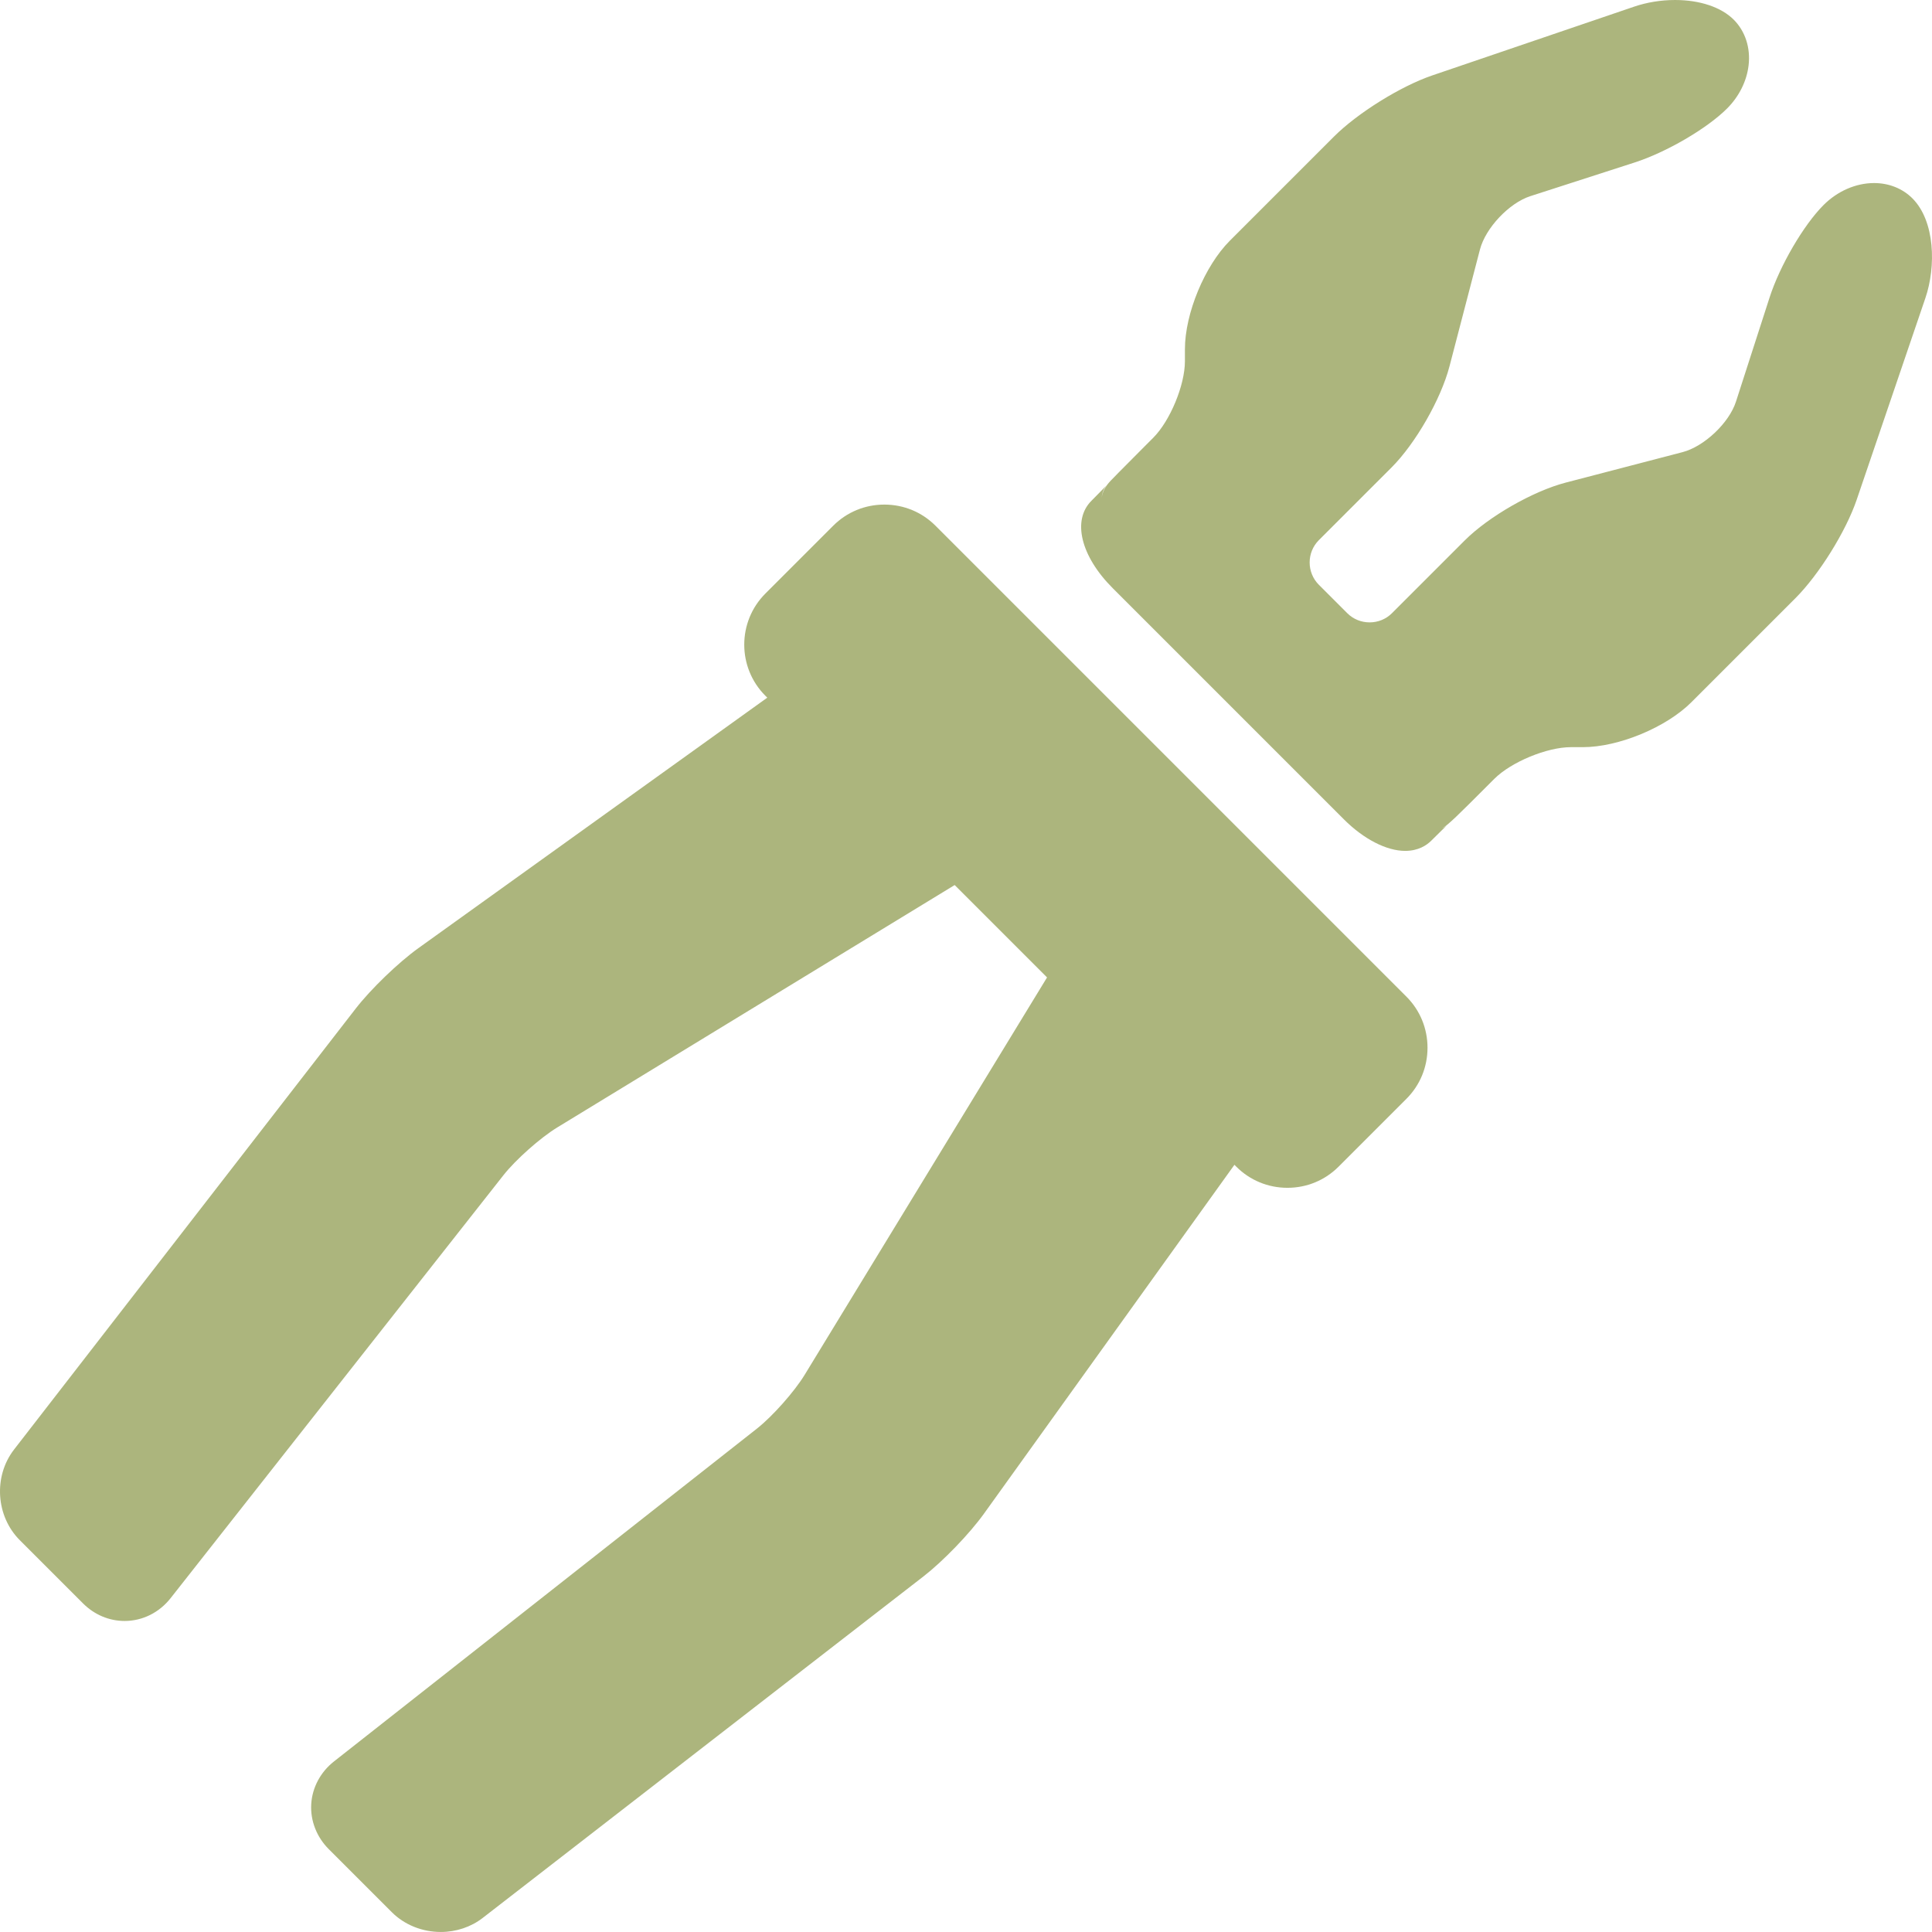
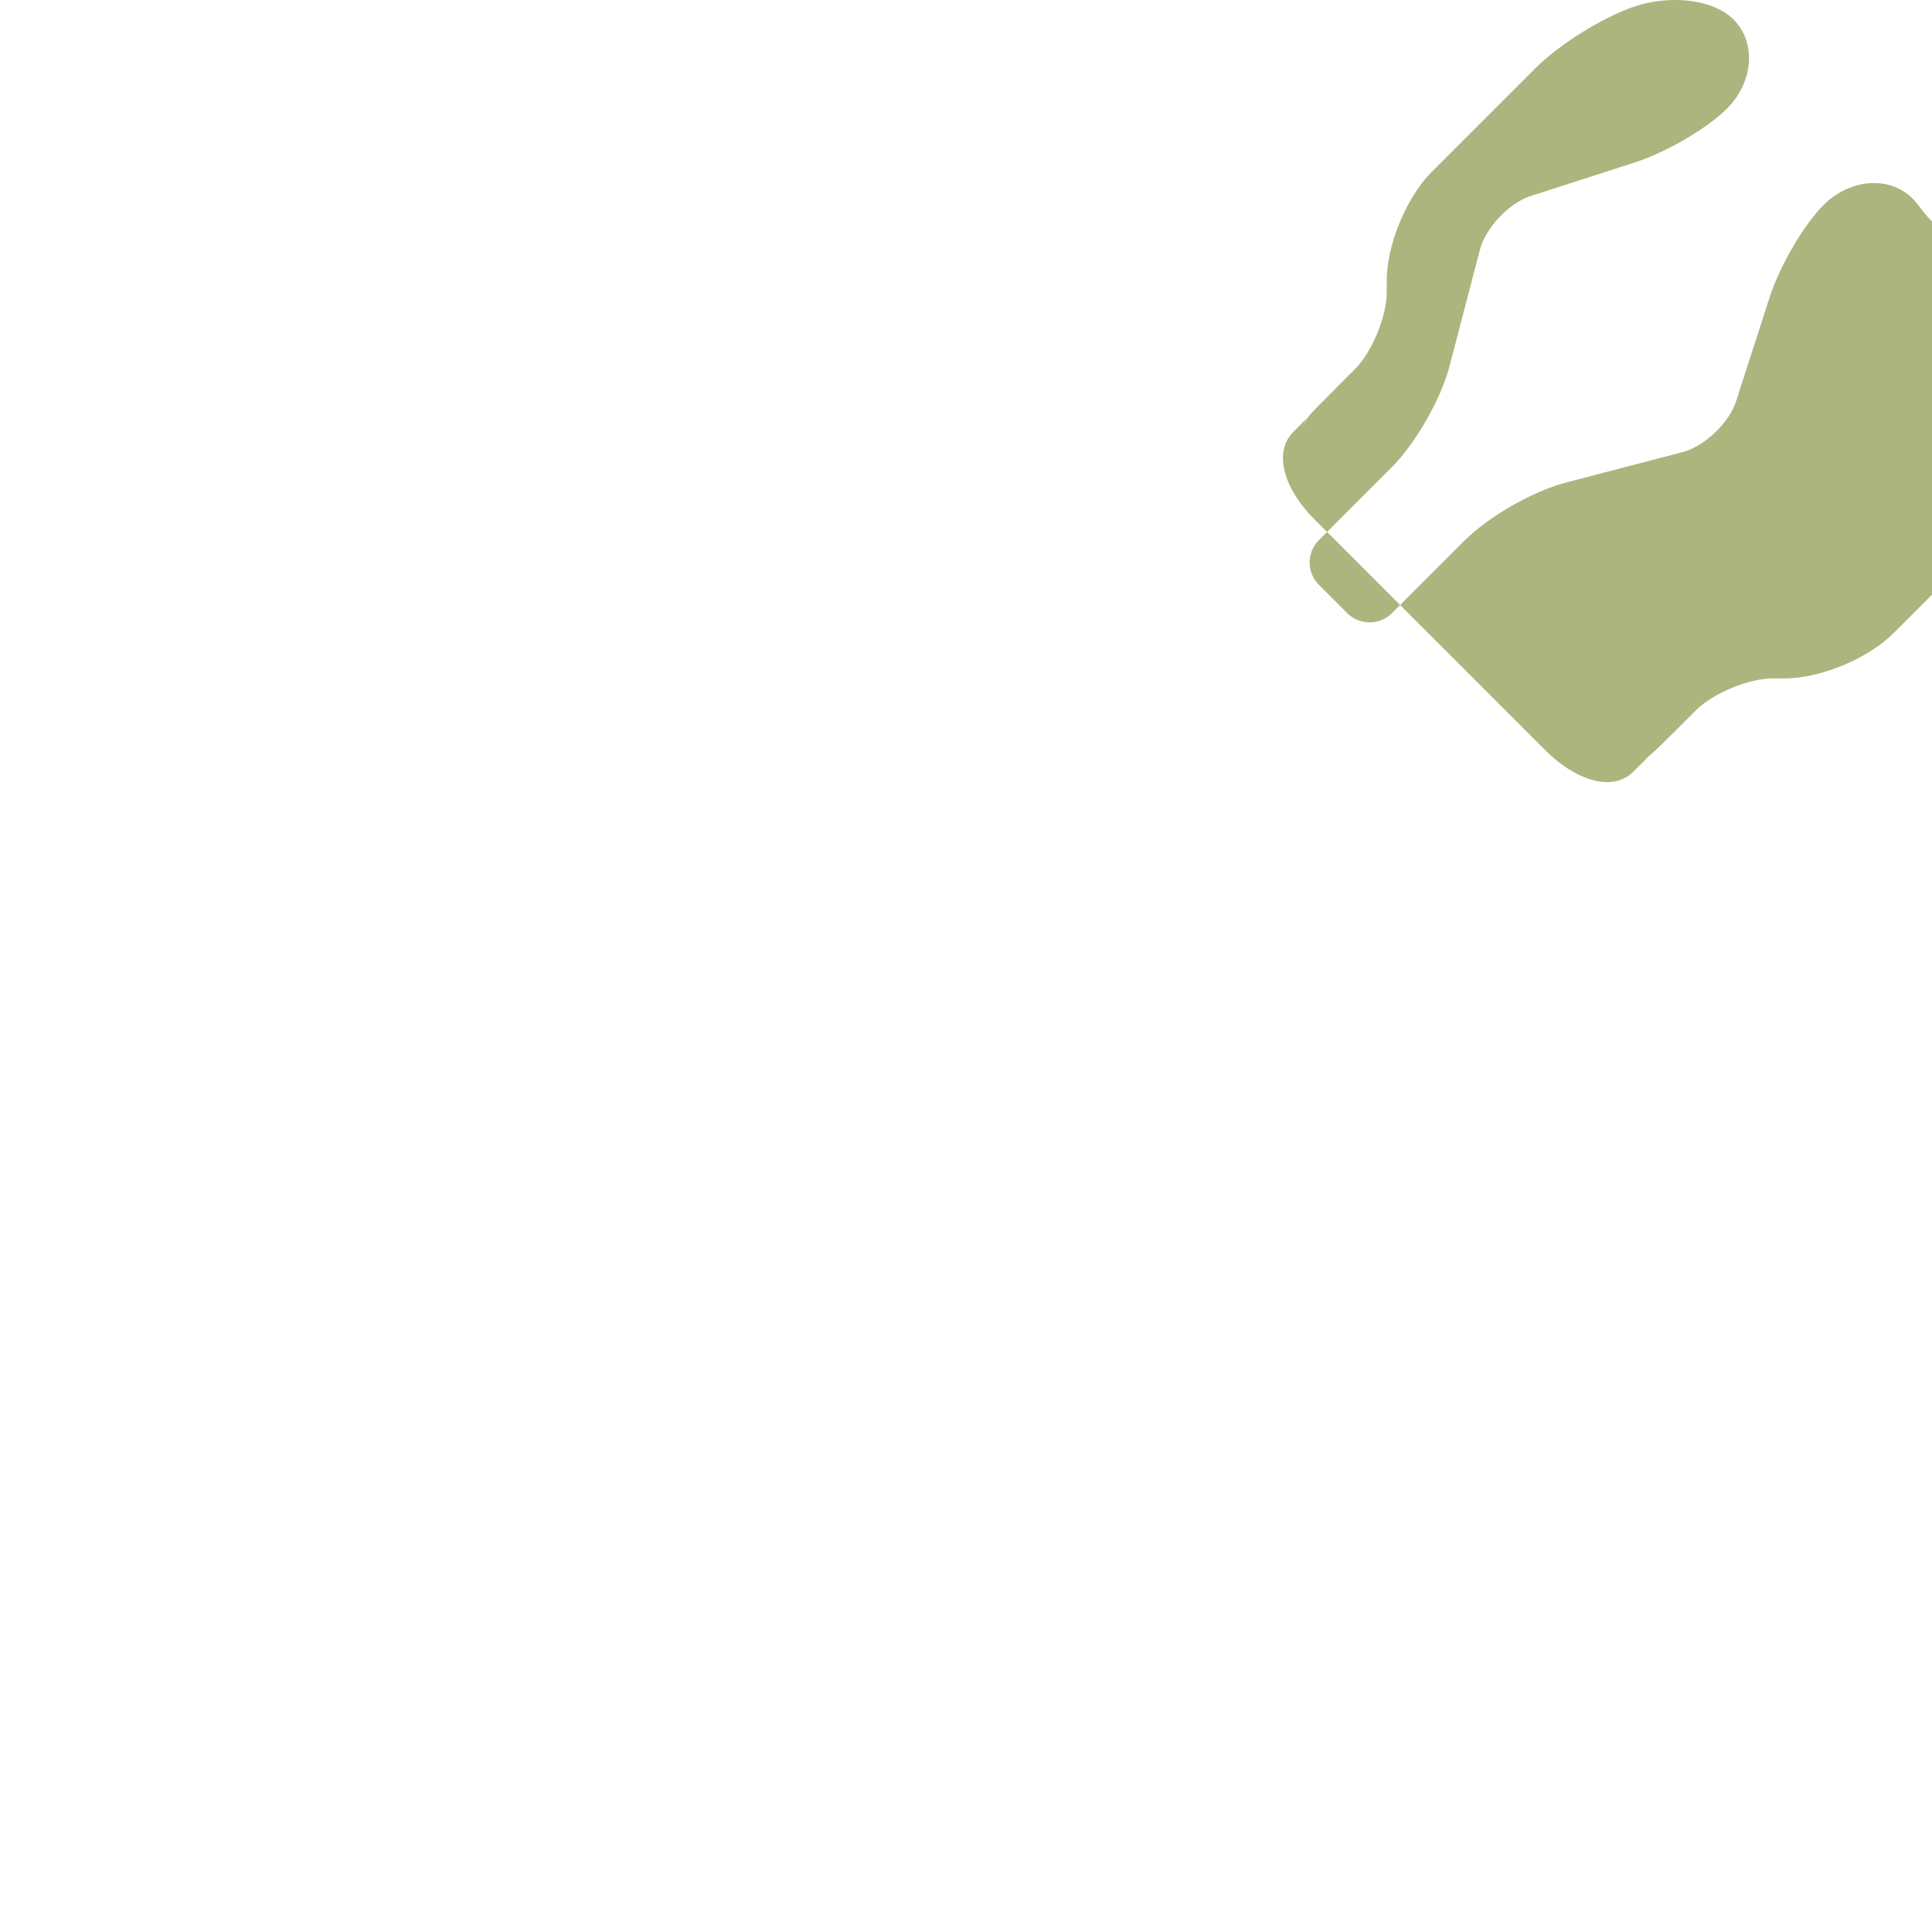
<svg xmlns="http://www.w3.org/2000/svg" fill="#acb57d" height="64px" width="64px" version="1.1" id="Capa_1" viewBox="0 0 427.581 427.581" xml:space="preserve">
  <g id="SVGRepo_bgCarrier" stroke-width="0" />
  <g id="SVGRepo_tracerCarrier" stroke-linecap="round" stroke-linejoin="round" />
  <g id="SVGRepo_iconCarrier">
    <g>
-       <path d="M423.241,43.896c-2.181-2.182-5.191-3.383-8.478-3.383c-4.016,0-8.091,1.772-11.182,4.864 c-4.423,4.422-9.669,13.407-11.943,20.454l-7.451,23.084c-1.516,4.693-7.03,9.902-11.802,11.147l-25.864,6.745 c-7.247,1.889-17.074,7.519-22.371,12.816l-16.083,16.083c-1.313,1.313-3.071,2.036-4.95,2.036c-1.879,0-3.638-0.724-4.95-2.035 l-6.274-6.274c-2.729-2.729-2.729-7.171,0-9.9l16.084-16.083c5.297-5.297,10.927-15.123,12.816-22.371l6.745-25.864 c1.245-4.771,6.453-10.286,11.146-11.802l23.085-7.451c7.047-2.274,16.032-7.521,20.454-11.943 c2.663-2.662,4.356-6.055,4.768-9.551c0.457-3.879-0.741-7.563-3.286-10.108c-2.768-2.77-7.502-4.358-12.987-4.358 c-3.103,0-6.24,0.511-9.073,1.476l-44.669,15.217c-6.986,2.38-16.548,8.333-21.767,13.553l-23.018,23.017 c-5.58,5.579-9.95,16.13-9.95,24.021v2.658c0,5.289-3.281,13.21-7.02,16.948l-1.544,1.544c-2.345,2.344-4.469,4.483-6.001,6.04 c-0.779,0.792-1.408,1.436-1.84,1.883c-1.343,1.395-1.887,2.678-2.008,3.786c0.081-1.057,0.465-2.049,1.093-2.768 c-0.235,0.27-1.471,1.555-3.374,3.458c-4.305,4.307-2.368,12.257,4.709,19.333l51.177,51.177c4.364,4.365,9.429,6.971,13.546,6.971 c2.913,0,4.755-1.23,5.787-2.263c1.903-1.902,3.189-3.138,3.458-3.373c-0.111,0.098-0.477,0.396-1.05,0.661 c1.398-0.824,3.679-3.104,9.989-9.417l1.543-1.543c3.74-3.739,11.661-7.02,16.95-7.02h2.658c7.891,0,18.441-4.37,24.02-9.95 l23.018-23.017c5.219-5.218,11.172-14.779,13.553-21.768l15.216-44.668C428.486,59.023,428.28,48.936,423.241,43.896z M244.361,112.831c-0.116-0.221-0.219-0.444-0.298-0.673C244.15,112.402,244.252,112.627,244.361,112.831z M244.969,113.734 c-0.092-0.108-0.176-0.219-0.256-0.332C244.804,113.53,244.888,113.637,244.969,113.734z M244.692,113.372 c-0.121-0.173-0.229-0.349-0.324-0.529C244.473,113.04,244.584,113.216,244.692,113.372z" />
-       <path d="M207.034,116.346c-3.013-3.014-7.03-4.673-11.313-4.673c-4.283,0-8.301,1.659-11.314,4.673l-15.014,15.014 c-6.239,6.238-6.239,16.389,0,22.627l0.416,0.416l-77.219,55.439c-4.431,3.181-10.518,9.051-13.859,13.362L3.117,320.793 c-4.604,5.942-4.048,14.761,1.269,20.076l13.978,13.978c2.512,2.512,5.783,3.896,9.214,3.896c3.946,0,7.657-1.84,10.181-5.048 l73.656-93.599c2.717-3.452,8.178-8.298,11.925-10.583l87.943-53.64l20.445,20.445l-53.64,87.943 c-2.285,3.746-7.131,9.207-10.582,11.923l-93.6,73.657c-2.977,2.343-4.809,5.781-5.025,9.434c-0.217,3.652,1.194,7.283,3.873,9.961 l13.979,13.978c2.771,2.772,6.712,4.361,10.812,4.362h0.001c3.399,0,6.689-1.099,9.264-3.094l97.589-75.615 c4.312-3.341,10.182-9.429,13.362-13.859l55.439-77.219l0.416,0.417c3.014,3.014,7.031,4.674,11.313,4.674 c4.283,0,8.301-1.66,11.314-4.674l15.014-15.013c3.014-3.014,4.674-7.031,4.674-11.313c0-4.283-1.66-8.301-4.674-11.313 L207.034,116.346z" />
+       <path d="M423.241,43.896c-2.181-2.182-5.191-3.383-8.478-3.383c-4.016,0-8.091,1.772-11.182,4.864 c-4.423,4.422-9.669,13.407-11.943,20.454l-7.451,23.084c-1.516,4.693-7.03,9.902-11.802,11.147l-25.864,6.745 c-7.247,1.889-17.074,7.519-22.371,12.816l-16.083,16.083c-1.313,1.313-3.071,2.036-4.95,2.036c-1.879,0-3.638-0.724-4.95-2.035 l-6.274-6.274c-2.729-2.729-2.729-7.171,0-9.9l16.084-16.083c5.297-5.297,10.927-15.123,12.816-22.371l6.745-25.864 c1.245-4.771,6.453-10.286,11.146-11.802l23.085-7.451c7.047-2.274,16.032-7.521,20.454-11.943 c2.663-2.662,4.356-6.055,4.768-9.551c0.457-3.879-0.741-7.563-3.286-10.108c-2.768-2.77-7.502-4.358-12.987-4.358 c-3.103,0-6.24,0.511-9.073,1.476c-6.986,2.38-16.548,8.333-21.767,13.553l-23.018,23.017 c-5.58,5.579-9.95,16.13-9.95,24.021v2.658c0,5.289-3.281,13.21-7.02,16.948l-1.544,1.544c-2.345,2.344-4.469,4.483-6.001,6.04 c-0.779,0.792-1.408,1.436-1.84,1.883c-1.343,1.395-1.887,2.678-2.008,3.786c0.081-1.057,0.465-2.049,1.093-2.768 c-0.235,0.27-1.471,1.555-3.374,3.458c-4.305,4.307-2.368,12.257,4.709,19.333l51.177,51.177c4.364,4.365,9.429,6.971,13.546,6.971 c2.913,0,4.755-1.23,5.787-2.263c1.903-1.902,3.189-3.138,3.458-3.373c-0.111,0.098-0.477,0.396-1.05,0.661 c1.398-0.824,3.679-3.104,9.989-9.417l1.543-1.543c3.74-3.739,11.661-7.02,16.95-7.02h2.658c7.891,0,18.441-4.37,24.02-9.95 l23.018-23.017c5.219-5.218,11.172-14.779,13.553-21.768l15.216-44.668C428.486,59.023,428.28,48.936,423.241,43.896z M244.361,112.831c-0.116-0.221-0.219-0.444-0.298-0.673C244.15,112.402,244.252,112.627,244.361,112.831z M244.969,113.734 c-0.092-0.108-0.176-0.219-0.256-0.332C244.804,113.53,244.888,113.637,244.969,113.734z M244.692,113.372 c-0.121-0.173-0.229-0.349-0.324-0.529C244.473,113.04,244.584,113.216,244.692,113.372z" />
    </g>
  </g>
</svg>